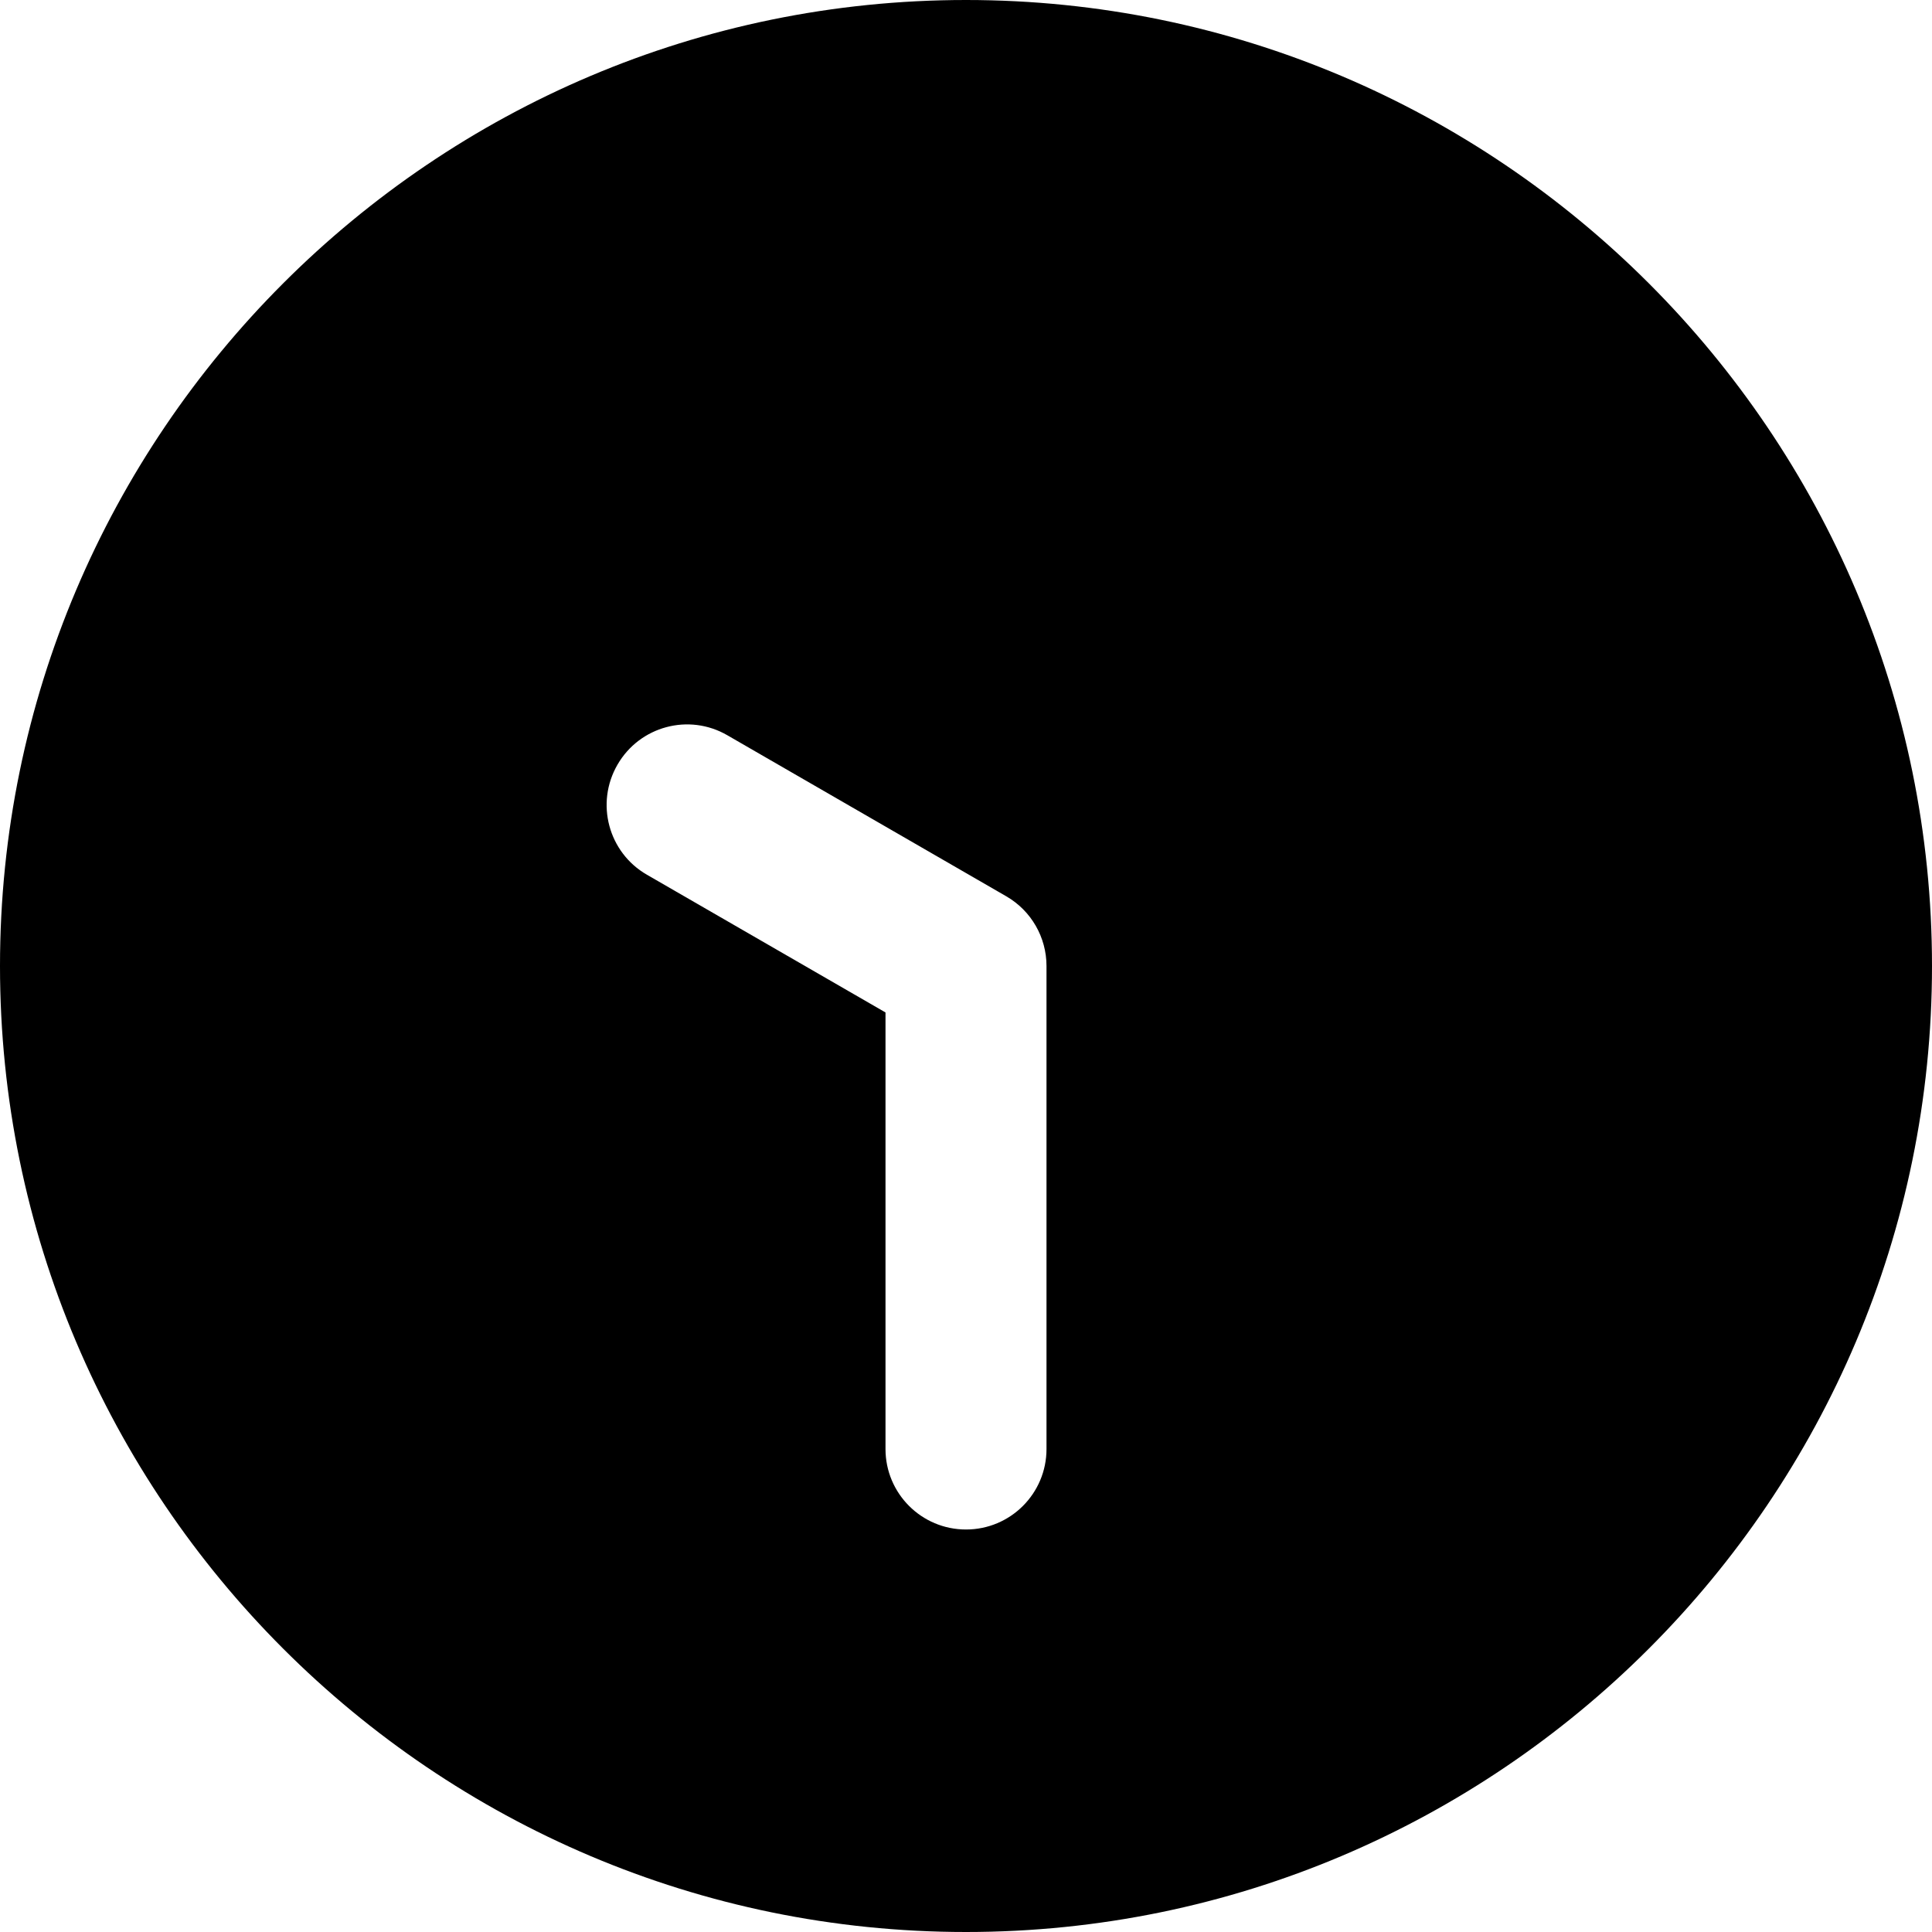
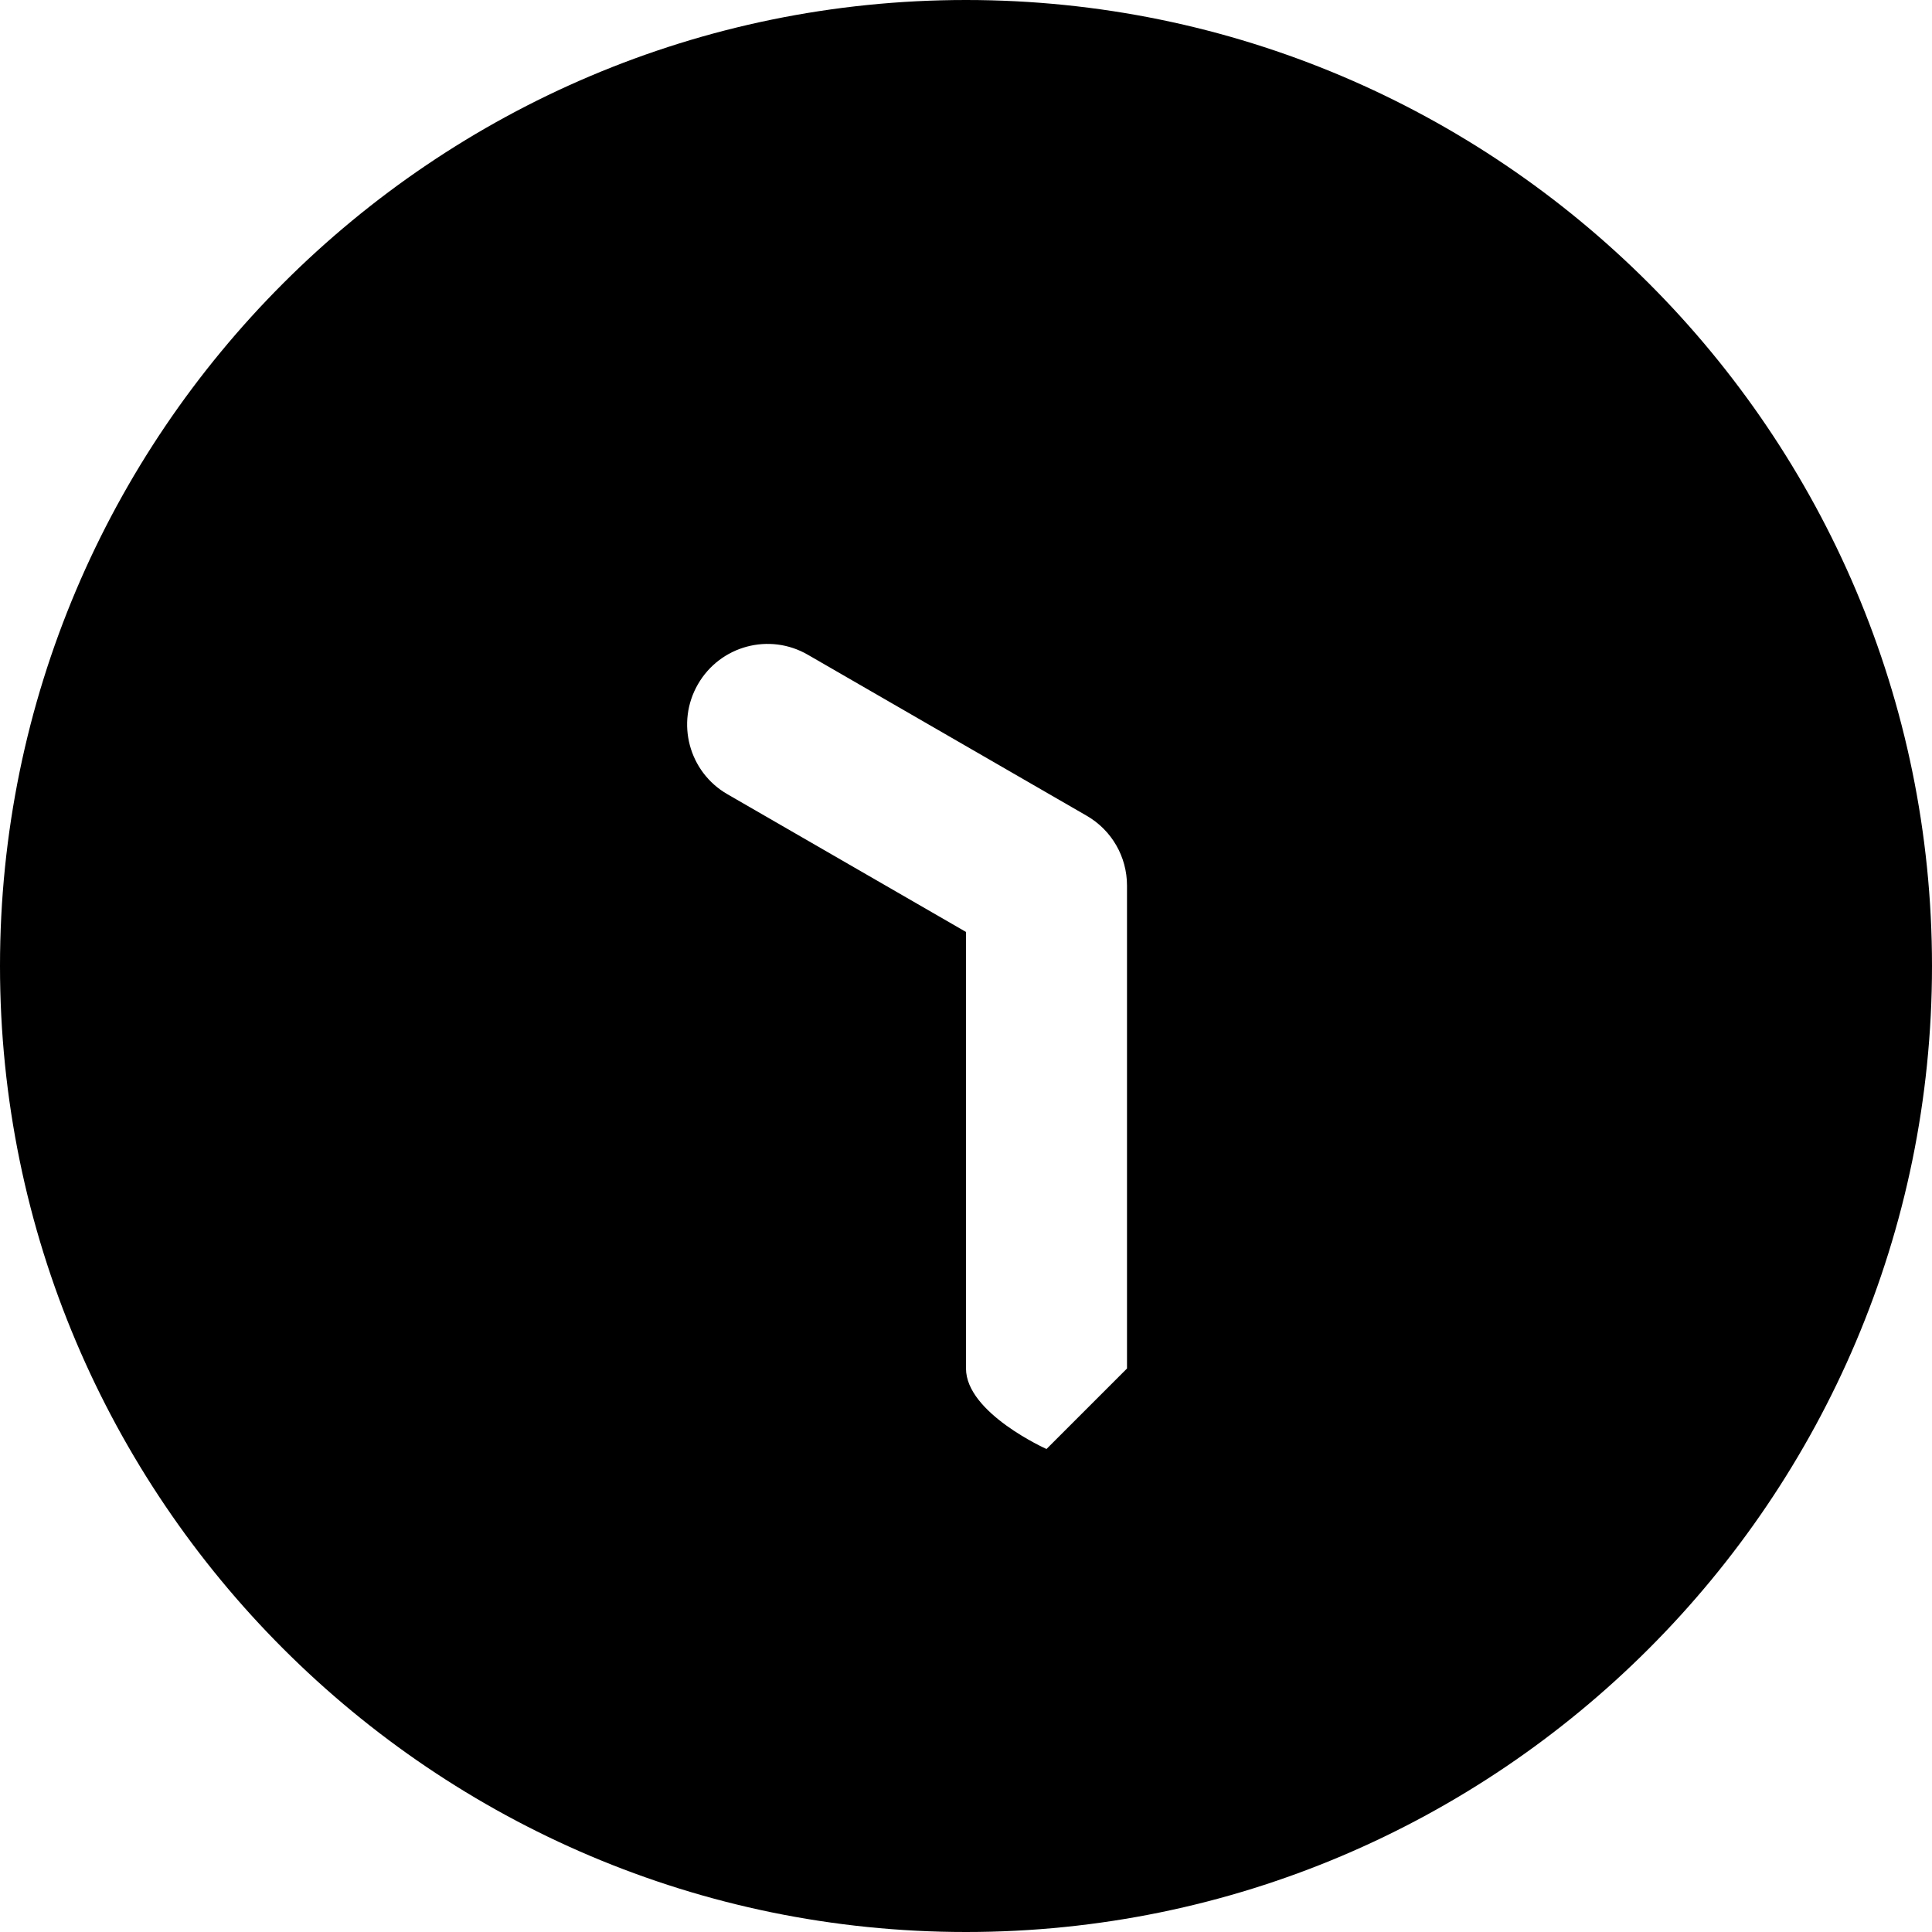
<svg xmlns="http://www.w3.org/2000/svg" id="Layer_1" data-name="Layer 1" viewBox="0 0 24 24" width="512" height="512">
-   <path d="M12,0C5.383,0,0,5.383,0,12s5.383,12,12,12,12-5.383,12-12S18.617,0,12,0Zm1,18c0,.553-.448,1-1,1s-1-.447-1-1v-5.423l-2.964-1.711c-.479-.276-.642-.888-.366-1.366,.276-.479,.887-.644,1.366-.366l3.464,2c.31,.179,.5,.509,.5,.866v6Z" />
+   <path d="M12,0C5.383,0,0,5.383,0,12s5.383,12,12,12,12-5.383,12-12S18.617,0,12,0Zm1,18s-1-.447-1-1v-5.423l-2.964-1.711c-.479-.276-.642-.888-.366-1.366,.276-.479,.887-.644,1.366-.366l3.464,2c.31,.179,.5,.509,.5,.866v6Z" />
</svg>